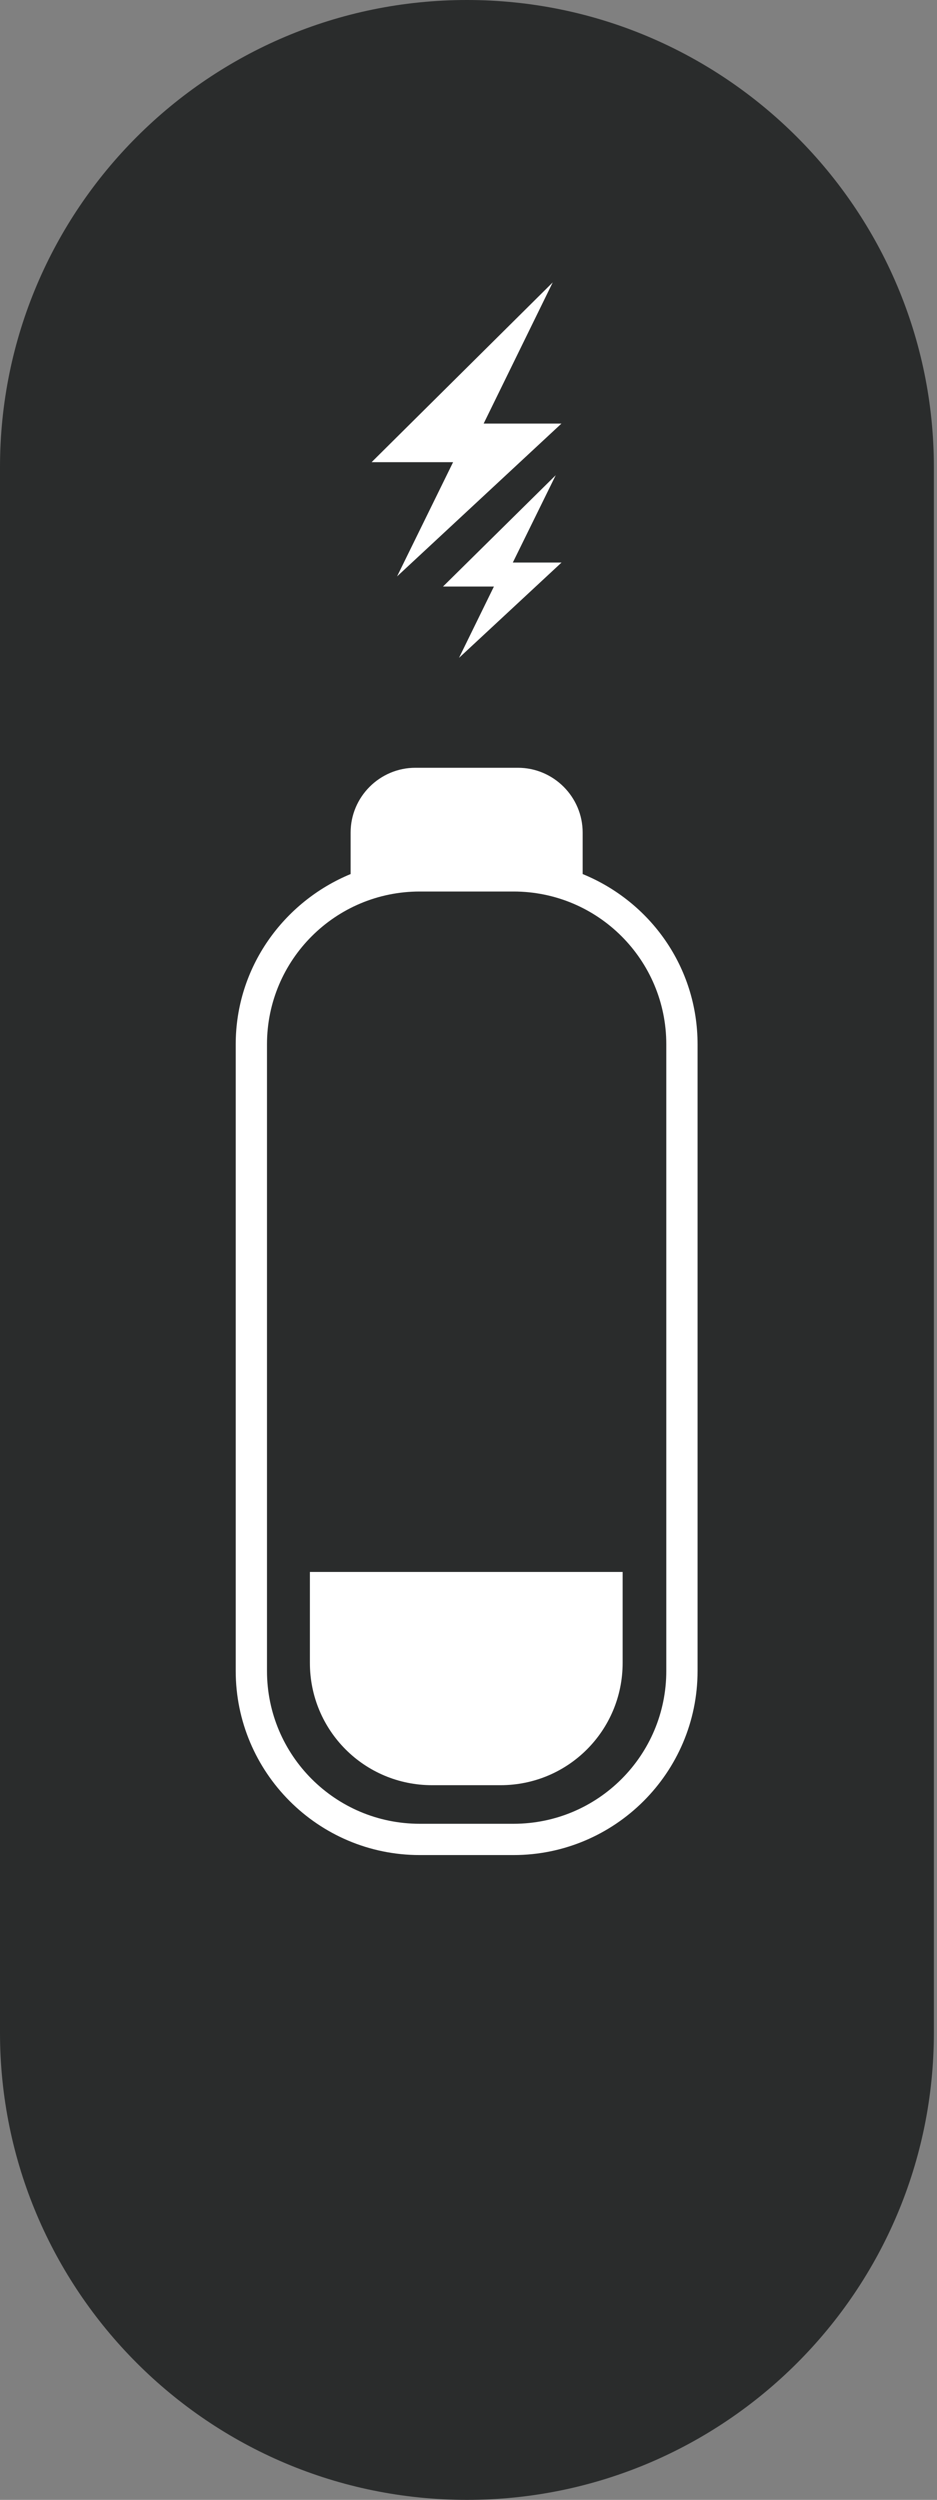
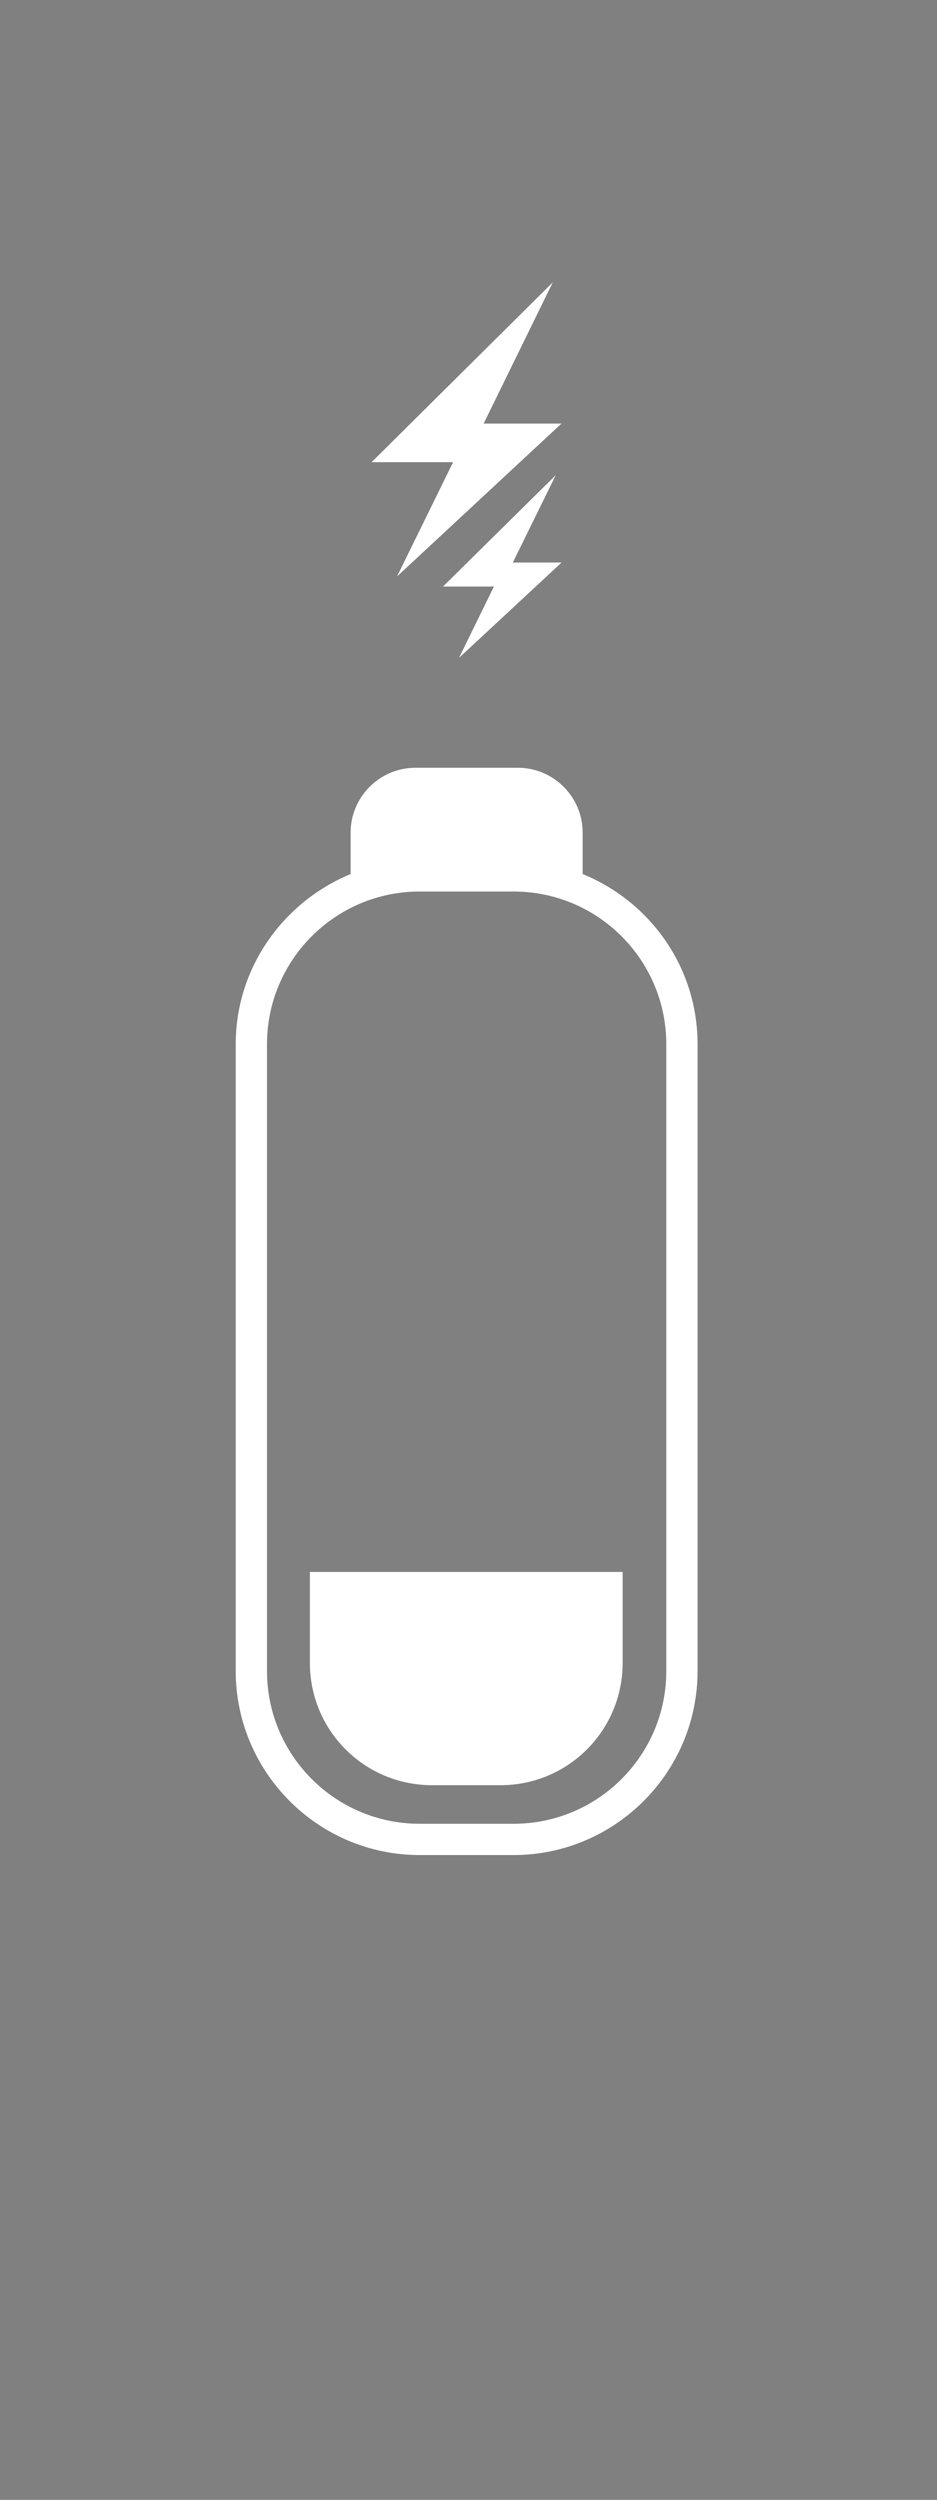
<svg xmlns="http://www.w3.org/2000/svg" width="30" height="80" viewBox="0 0 30 80" fill="none">
  <rect x="0" y="0" width="30" height="80" fill="#808080" stroke="none" />
-   <path d="M14.95 80C6.683 80 0 73.293 0 65.048V14.952C0 6.684 6.707 0 14.95 0C23.194 0 29.9 6.707 29.9 14.952V65.048C29.9 73.316 23.194 80 14.95 80Z" fill="#2A2C2C" />
  <path d="M11.226 26.643V27.971C9.084 28.856 7.547 30.952 7.547 33.42V53.473C7.547 56.71 10.178 59.365 13.438 59.365H16.442C19.679 59.365 22.334 56.733 22.334 53.473V33.42C22.334 30.952 20.82 28.856 18.655 27.971V26.643C18.655 25.502 17.723 24.57 16.582 24.57H13.299C12.158 24.57 11.226 25.502 11.226 26.643ZM16.442 28.53C19.144 28.53 21.333 30.719 21.333 33.42V53.473C21.333 56.174 19.144 58.364 16.442 58.364H13.438C10.737 58.364 8.548 56.174 8.548 53.473V33.42C8.548 30.719 10.737 28.53 13.438 28.53H16.442Z" fill="white" />
  <path d="M9.922 52.098V53.216C9.922 55.382 11.668 57.129 13.834 57.129H16.023C18.189 57.129 19.935 55.382 19.935 53.216V50.305H9.922V52.121V52.098Z" fill="white" />
  <path d="M12.713 18.446L17.976 13.555H15.485L17.697 9.037L11.898 14.79H14.507L12.713 18.446Z" fill="white" />
  <path d="M14.696 21.053L17.979 18.002H16.419L17.793 15.207L14.184 18.77H15.814L14.696 21.053Z" fill="white" />
</svg>